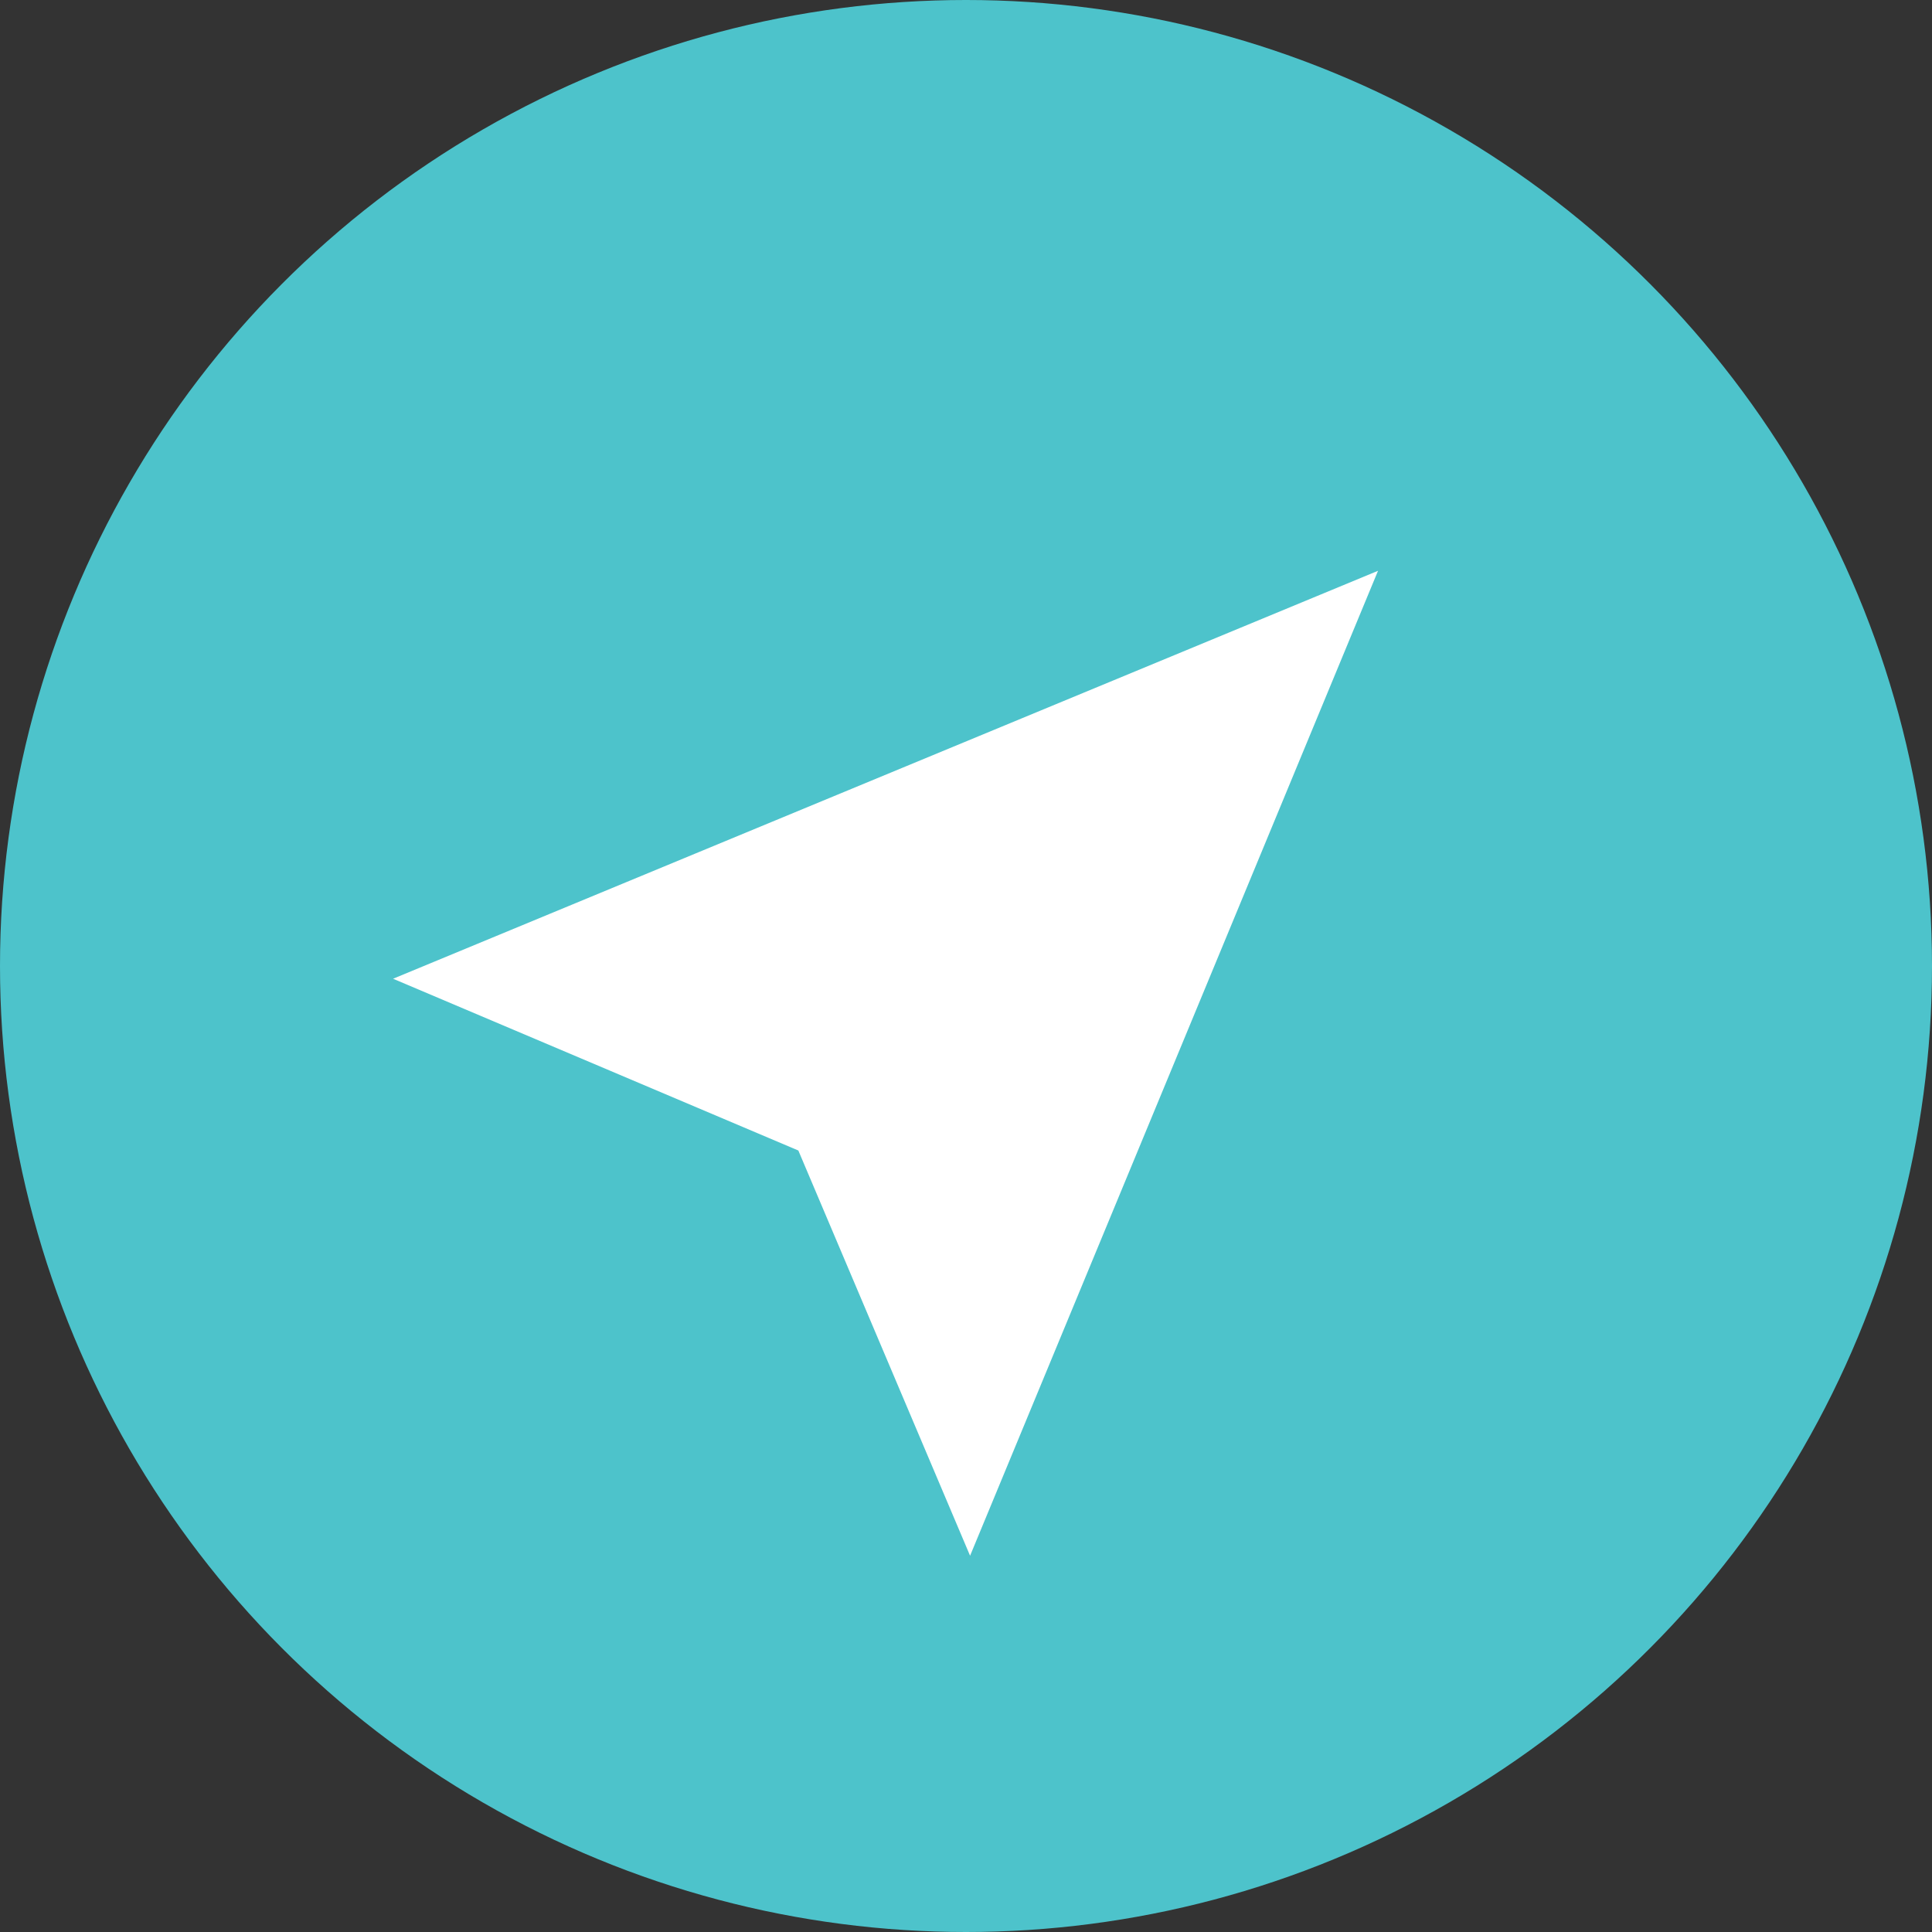
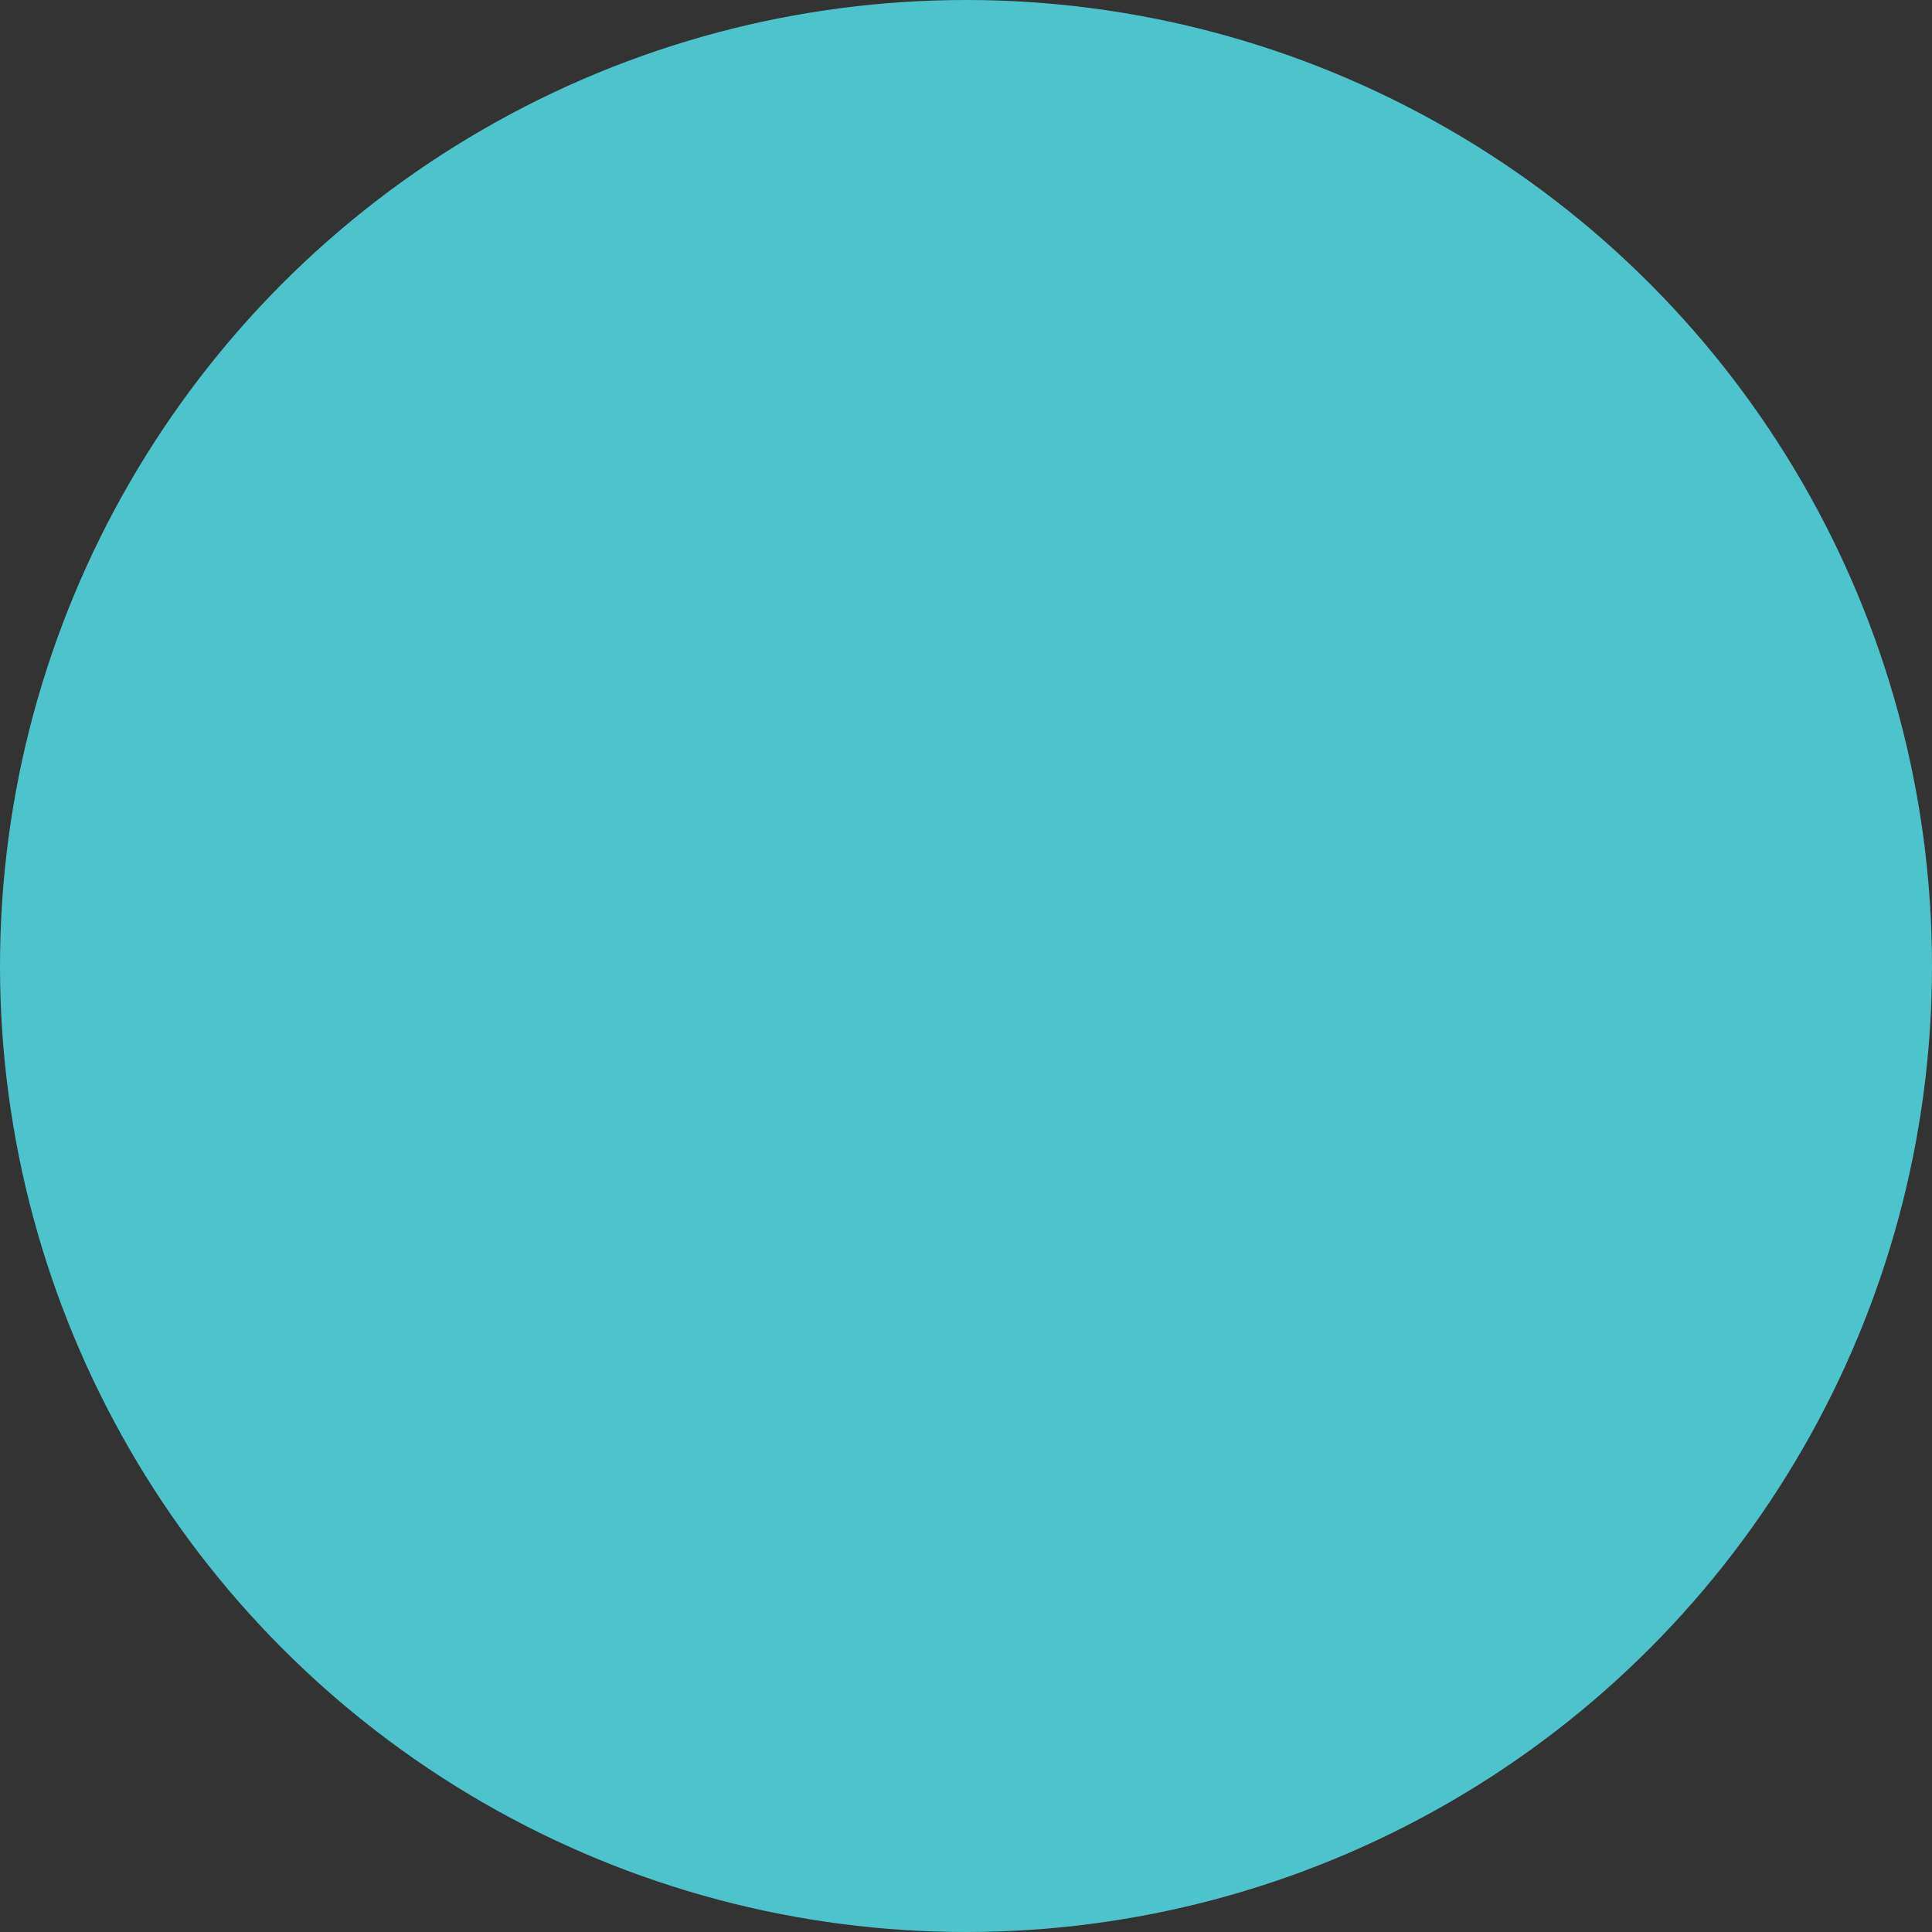
<svg xmlns="http://www.w3.org/2000/svg" id="Layer_1" data-name="Layer 1" viewBox="0 0 64 64">
  <rect x="0" y="0" width="64" height="64" fill="#333333" stroke="none" />
  <defs>
    <style>.cls-1{fill:#4dc3cb;}.cls-2{fill:#fff;}</style>
  </defs>
  <circle class="cls-1" cx="32" cy="32" r="32" />
-   <polygon class="cls-2" points="13.021 32.422 45.649 18.908 32.135 51.536 26.446 38.112 13.021 32.422" />
</svg>